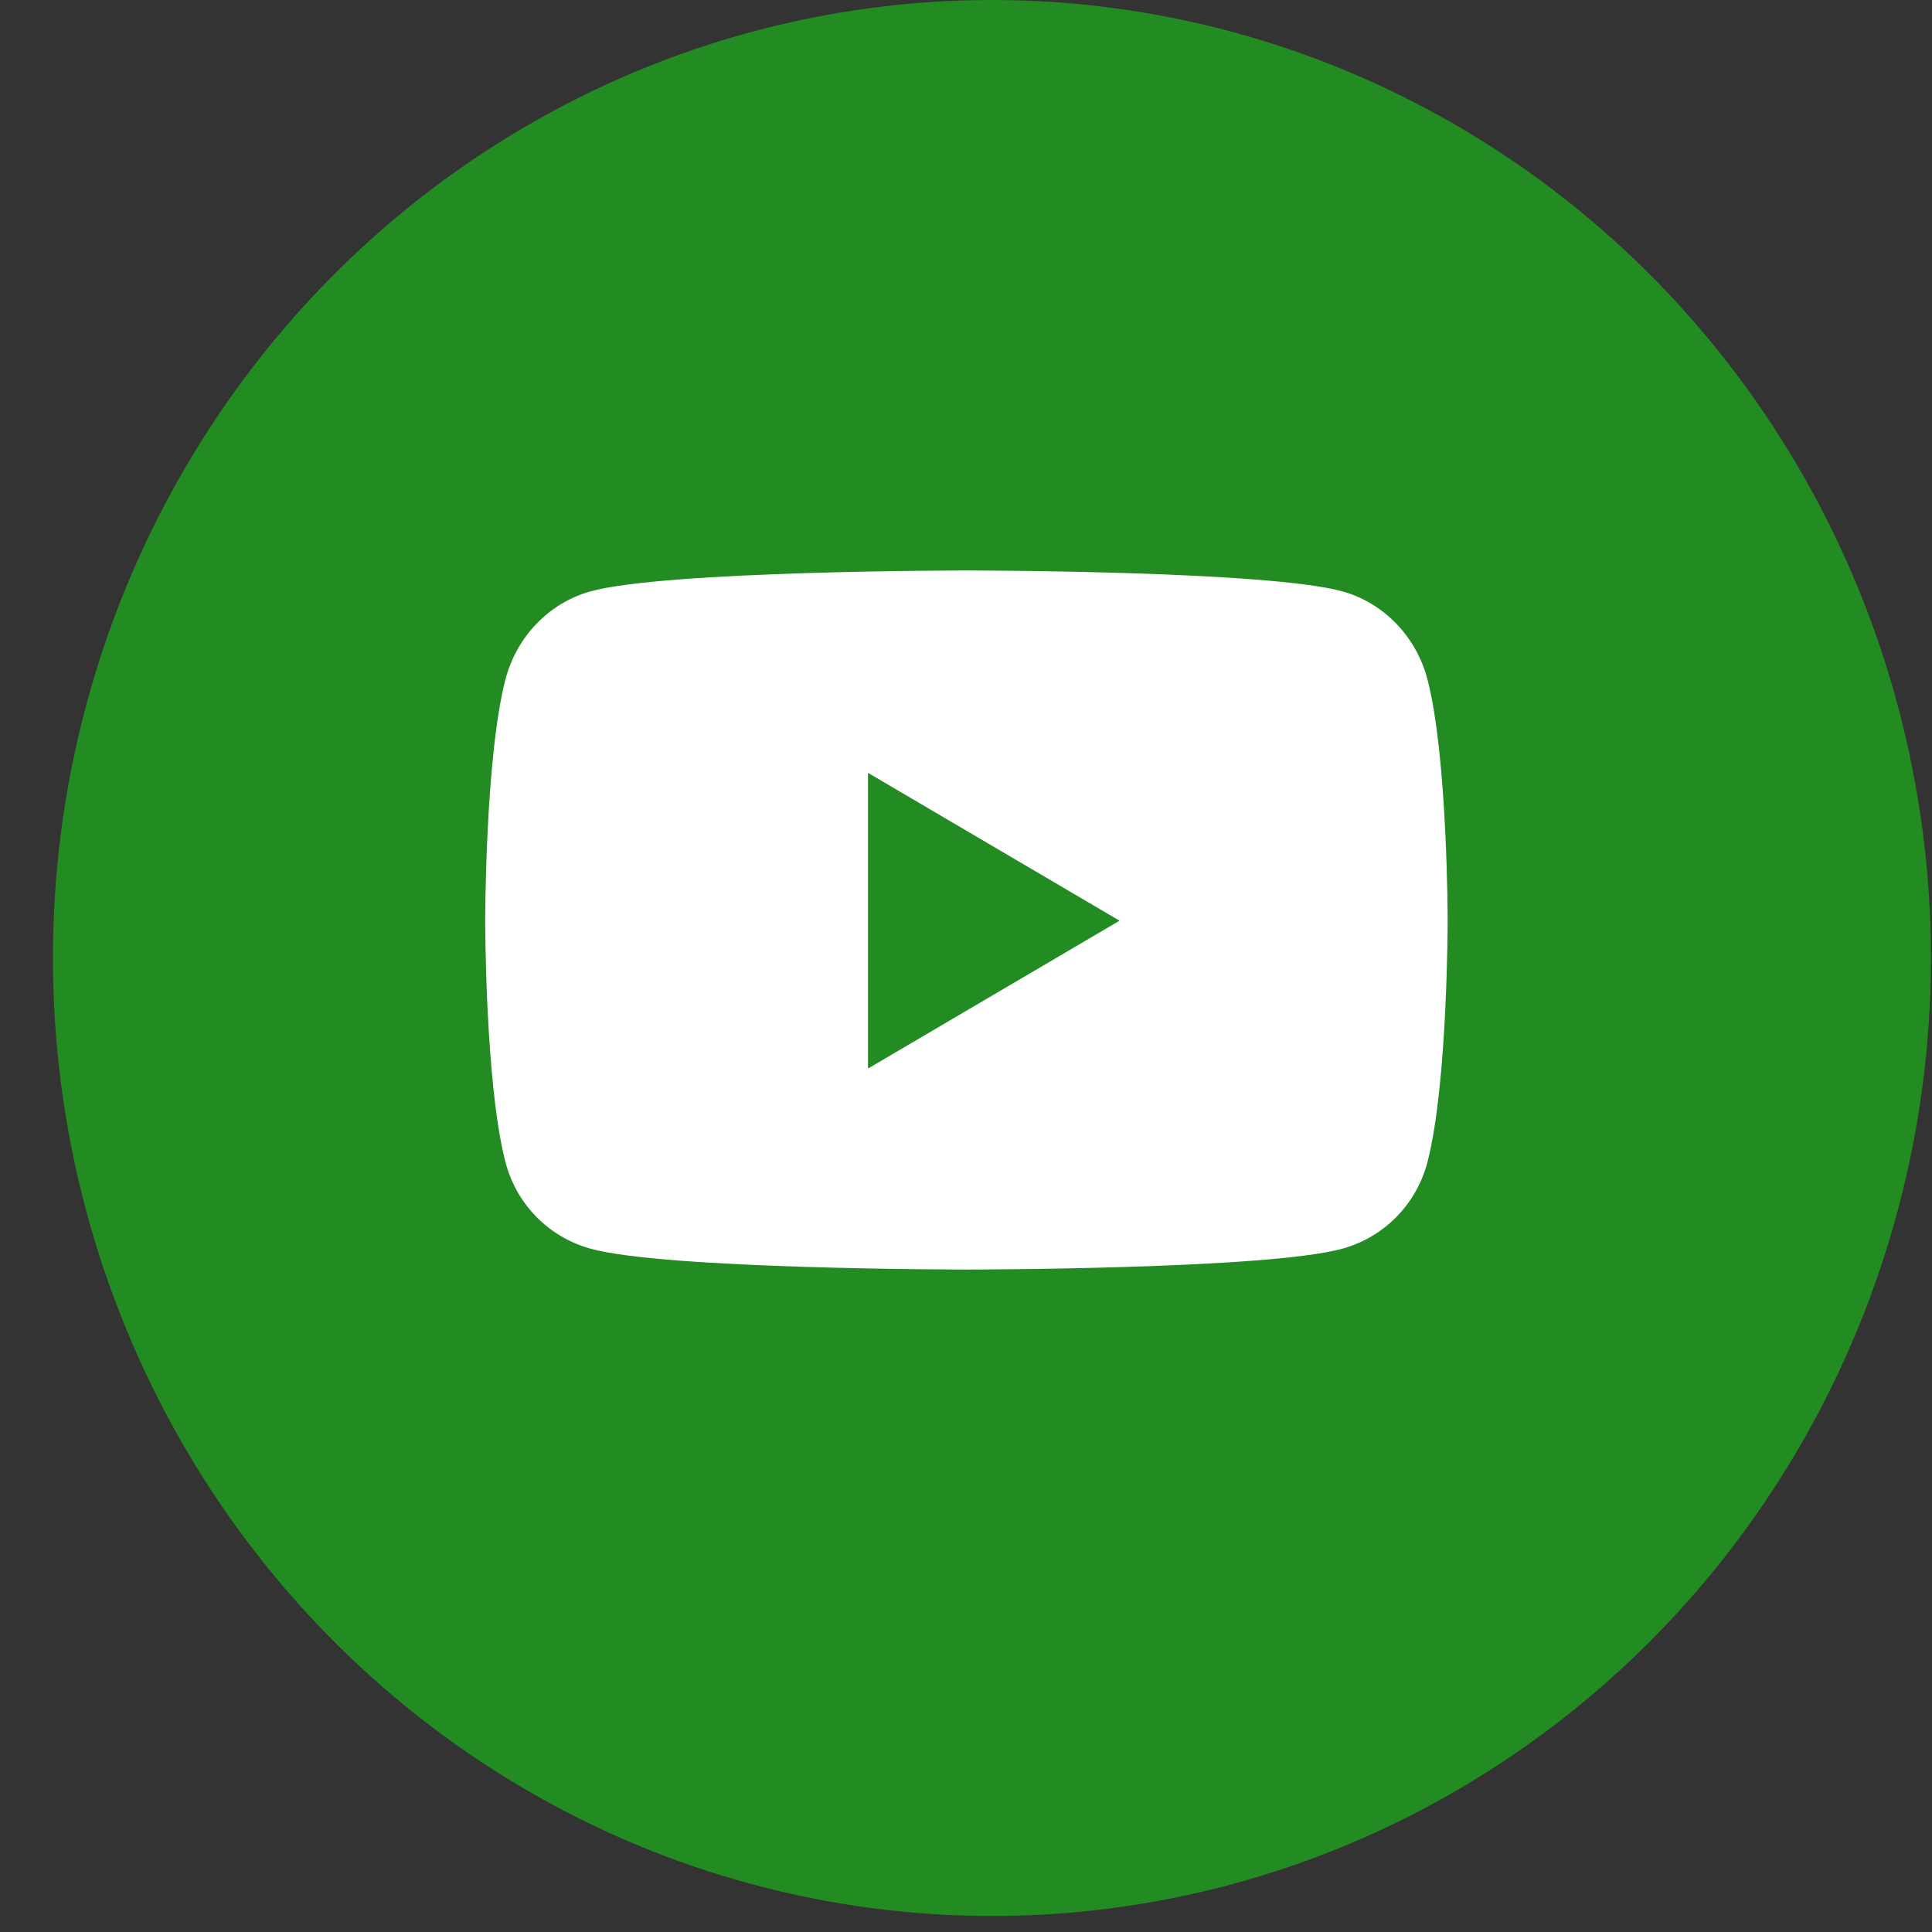
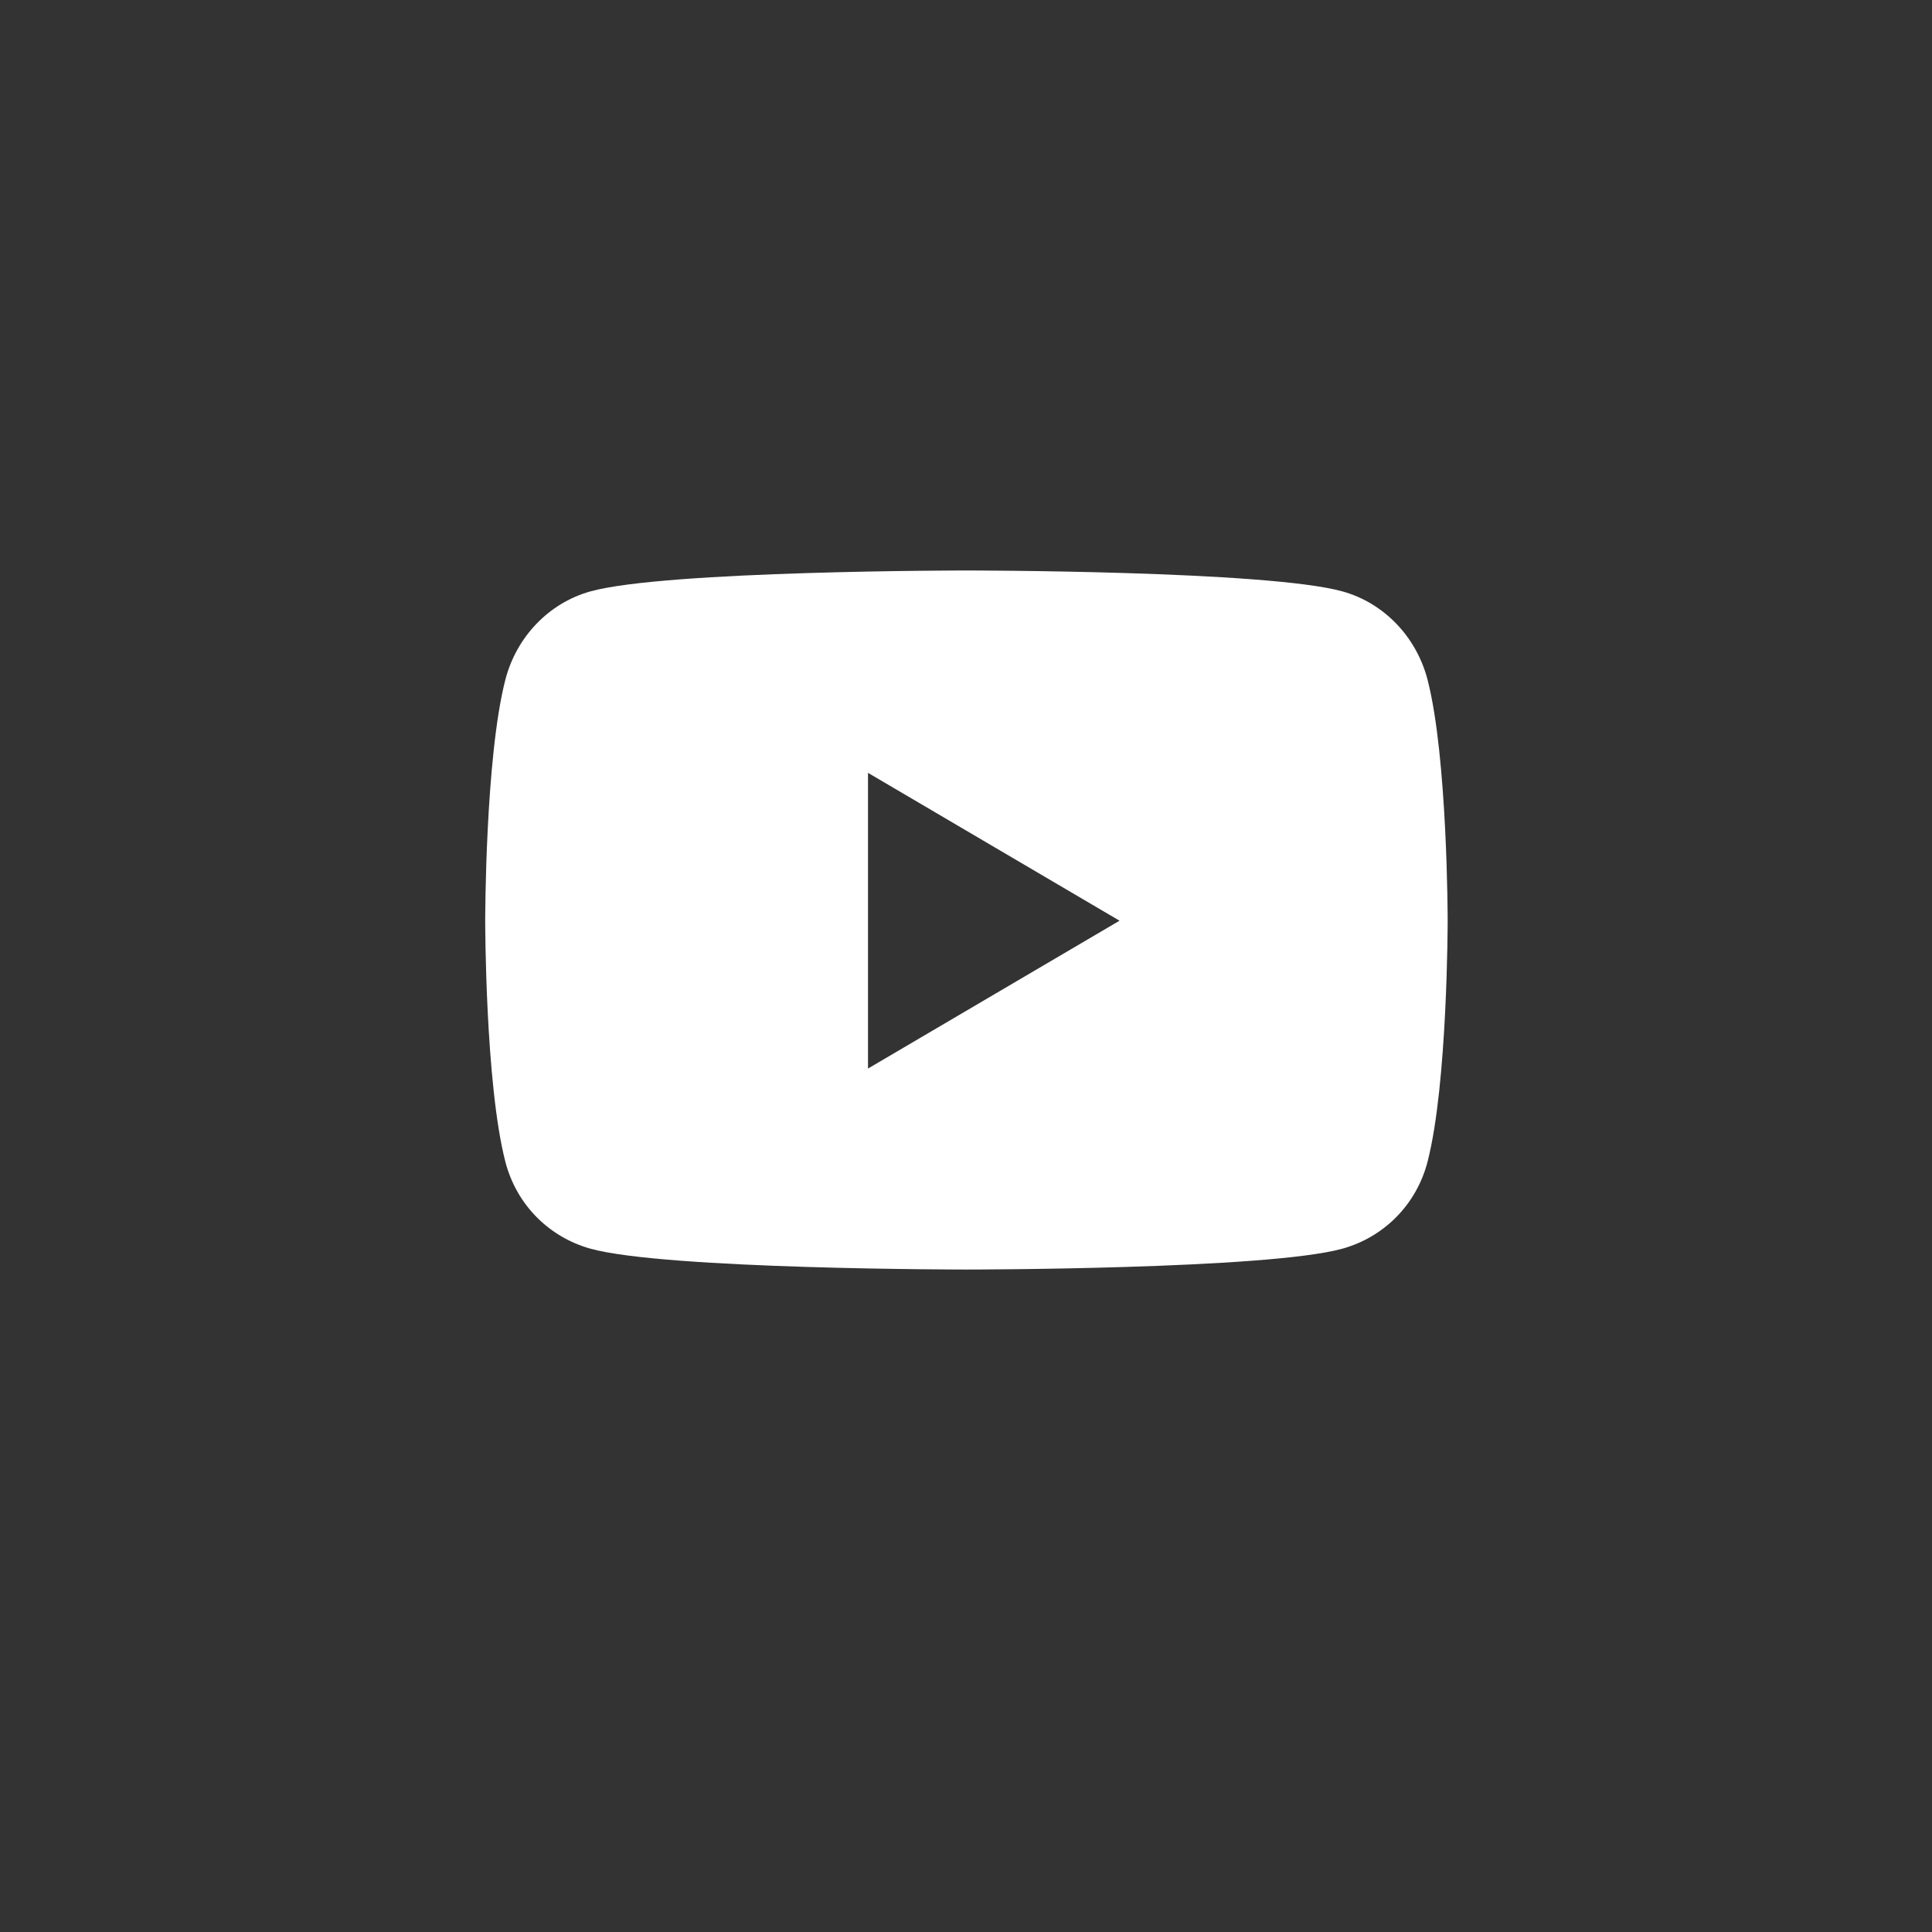
<svg xmlns="http://www.w3.org/2000/svg" width="36" height="36" viewBox="0 0 36 36" fill="none">
  <rect x="0" y="0" width="36" height="36" fill="#333333" stroke="none" />
-   <ellipse cx="18.483" cy="17.851" rx="17.497" ry="17.851" fill="#228B22" />
  <path fill-rule="evenodd" clip-rule="evenodd" d="M25.015 11.02C25.787 11.234 26.394 11.866 26.601 12.668C26.975 14.122 26.975 17.156 26.975 17.156C26.975 17.156 26.975 20.19 26.601 21.645C26.394 22.447 25.787 23.052 25.015 23.267C23.616 23.656 18.008 23.656 18.008 23.656C18.008 23.656 12.4 23.656 11.001 23.267C10.23 23.052 9.622 22.447 9.416 21.645C9.041 20.19 9.041 17.156 9.041 17.156C9.041 17.156 9.041 14.122 9.416 12.668C9.622 11.866 10.23 11.234 11.001 11.02C12.4 10.63 18.008 10.63 18.008 10.63C18.008 10.63 23.616 10.63 25.015 11.02ZM16.174 14.401V19.911L20.861 17.156L16.174 14.401Z" fill="white" />
  <mask id="mask0_205_649" style="mask-type:luminance" maskUnits="userSpaceOnUse" x="9" y="10" width="18" height="14">
    <path fill-rule="evenodd" clip-rule="evenodd" d="M25.015 11.02C25.787 11.234 26.394 11.866 26.601 12.668C26.975 14.122 26.975 17.156 26.975 17.156C26.975 17.156 26.975 20.19 26.601 21.645C26.394 22.447 25.787 23.052 25.015 23.267C23.616 23.656 18.008 23.656 18.008 23.656C18.008 23.656 12.4 23.656 11.001 23.267C10.23 23.052 9.622 22.447 9.416 21.645C9.041 20.19 9.041 17.156 9.041 17.156C9.041 17.156 9.041 14.122 9.416 12.668C9.622 11.866 10.23 11.234 11.001 11.02C12.4 10.63 18.008 10.63 18.008 10.63C18.008 10.63 23.616 10.63 25.015 11.02ZM16.174 14.401V19.911L20.861 17.156L16.174 14.401Z" fill="white" />
  </mask>
  <g mask="url(#mask0_205_649)">
</g>
</svg>